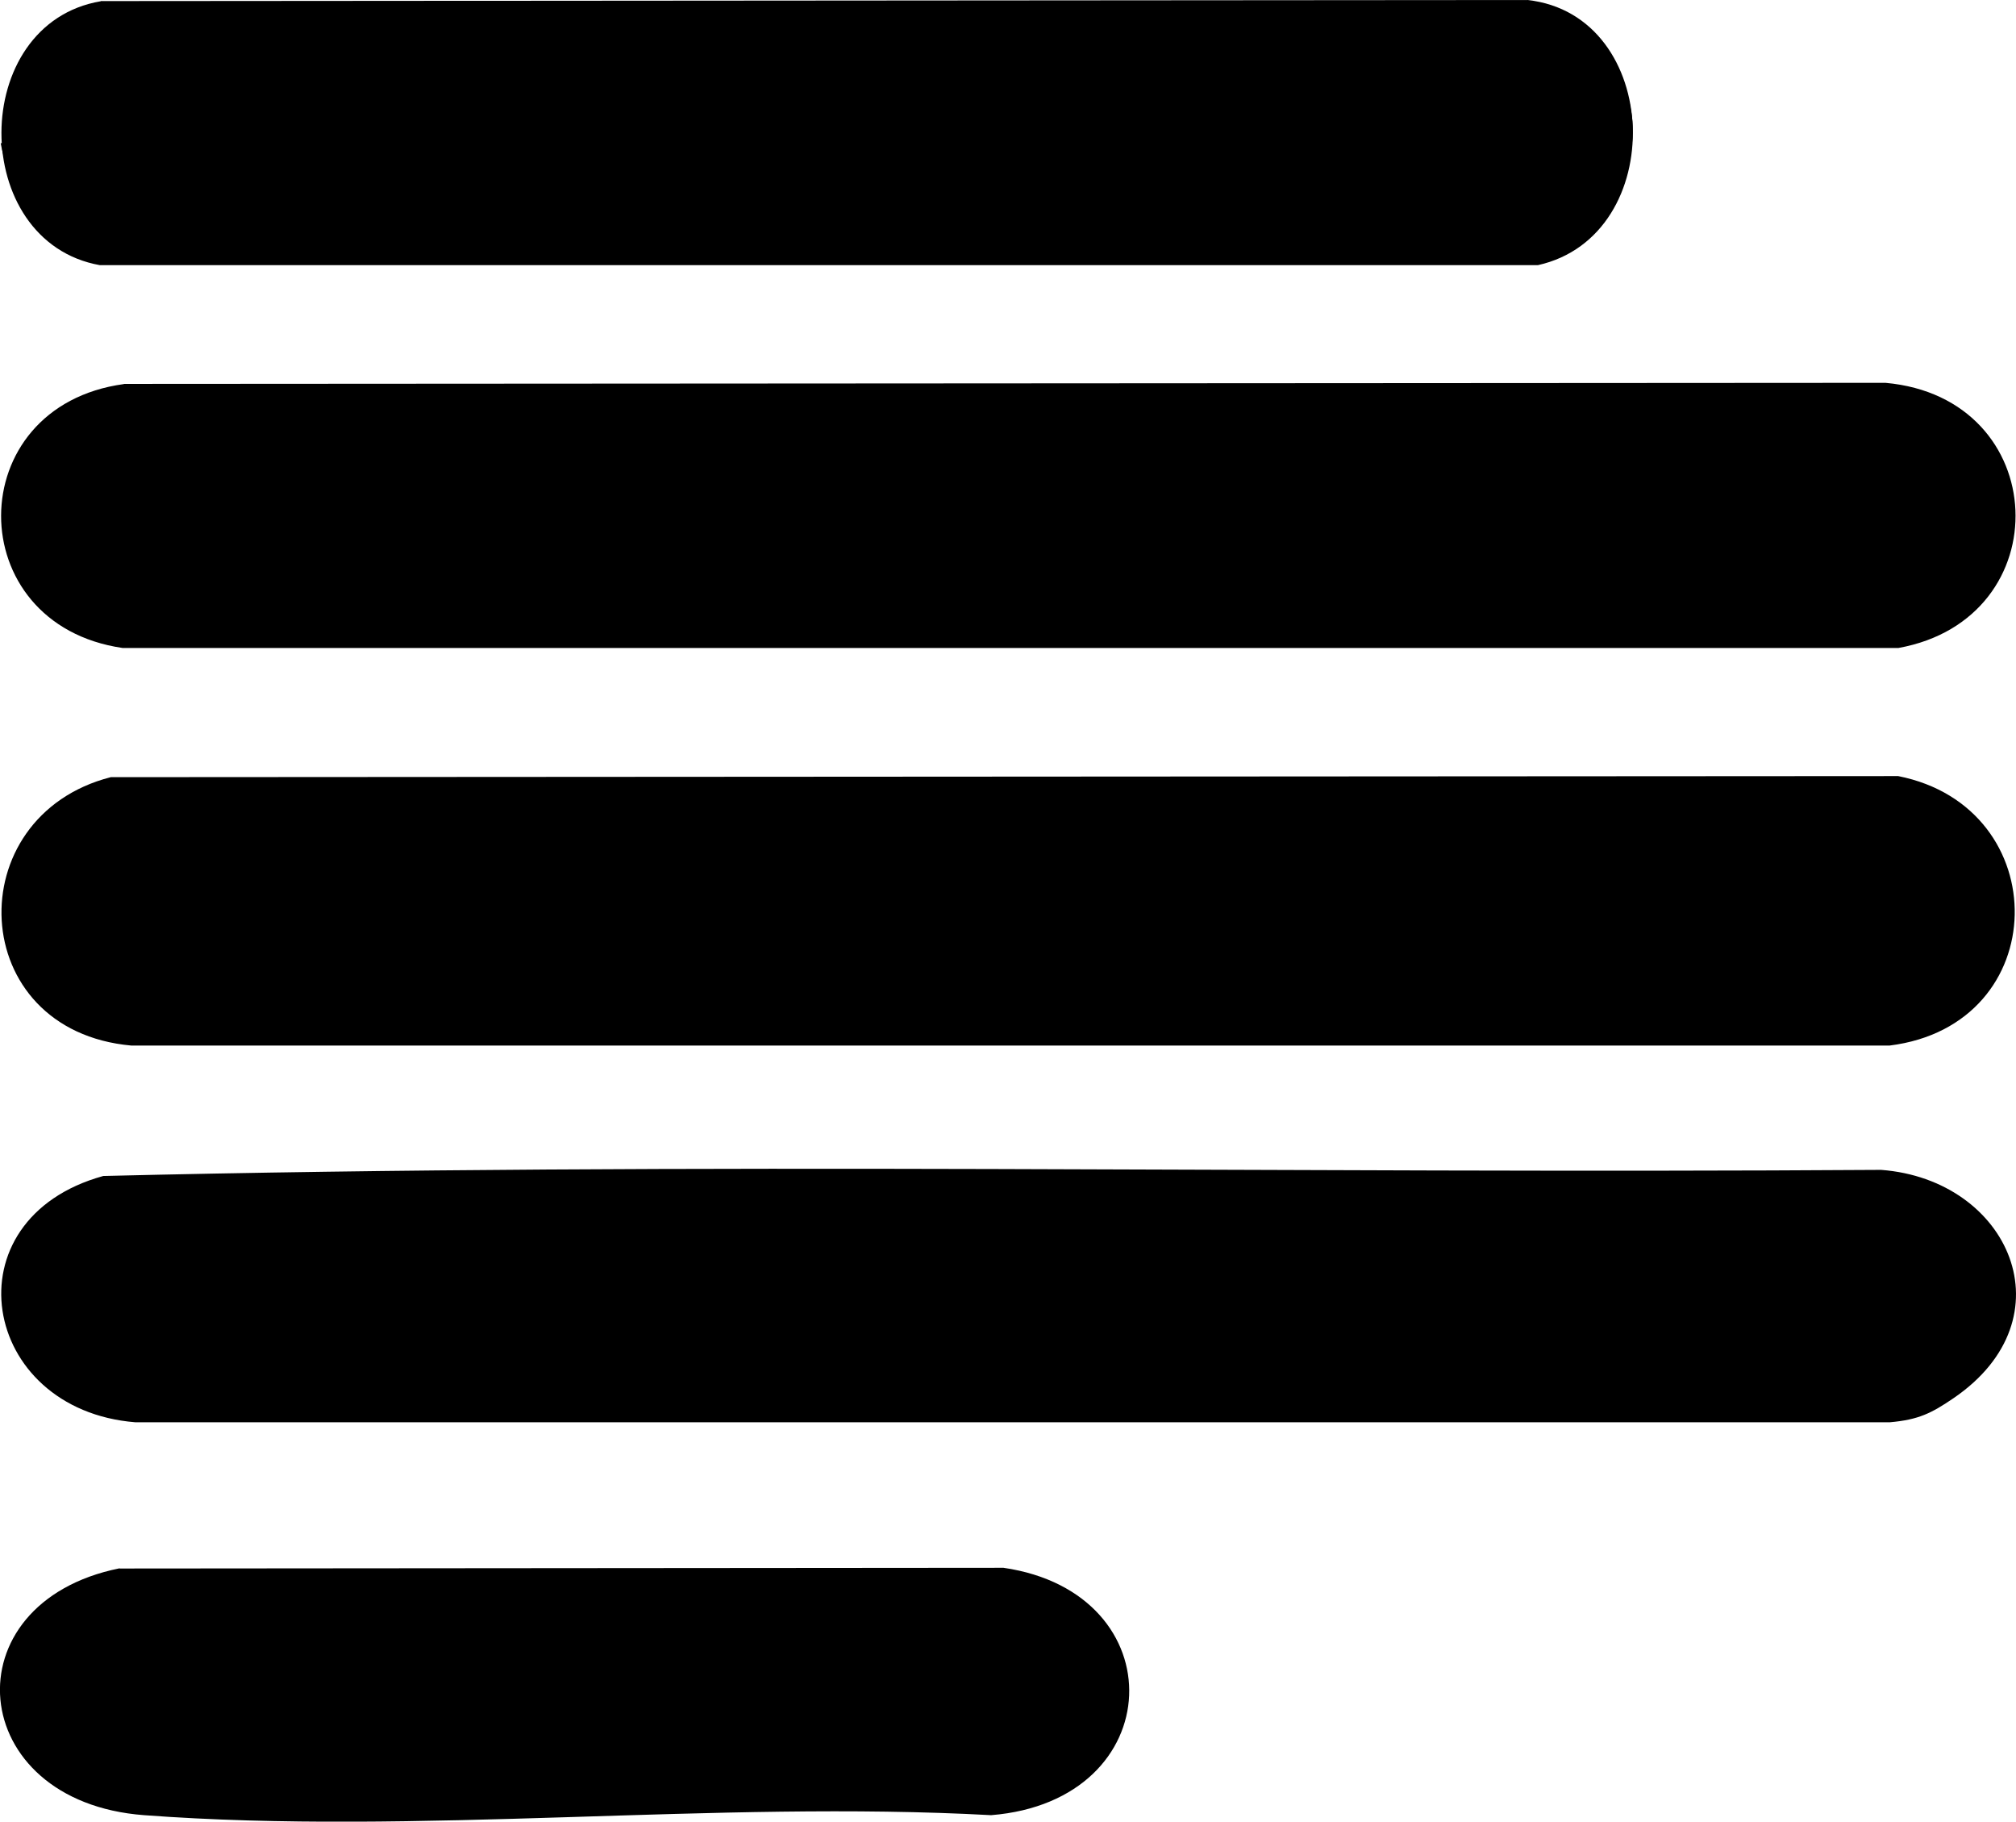
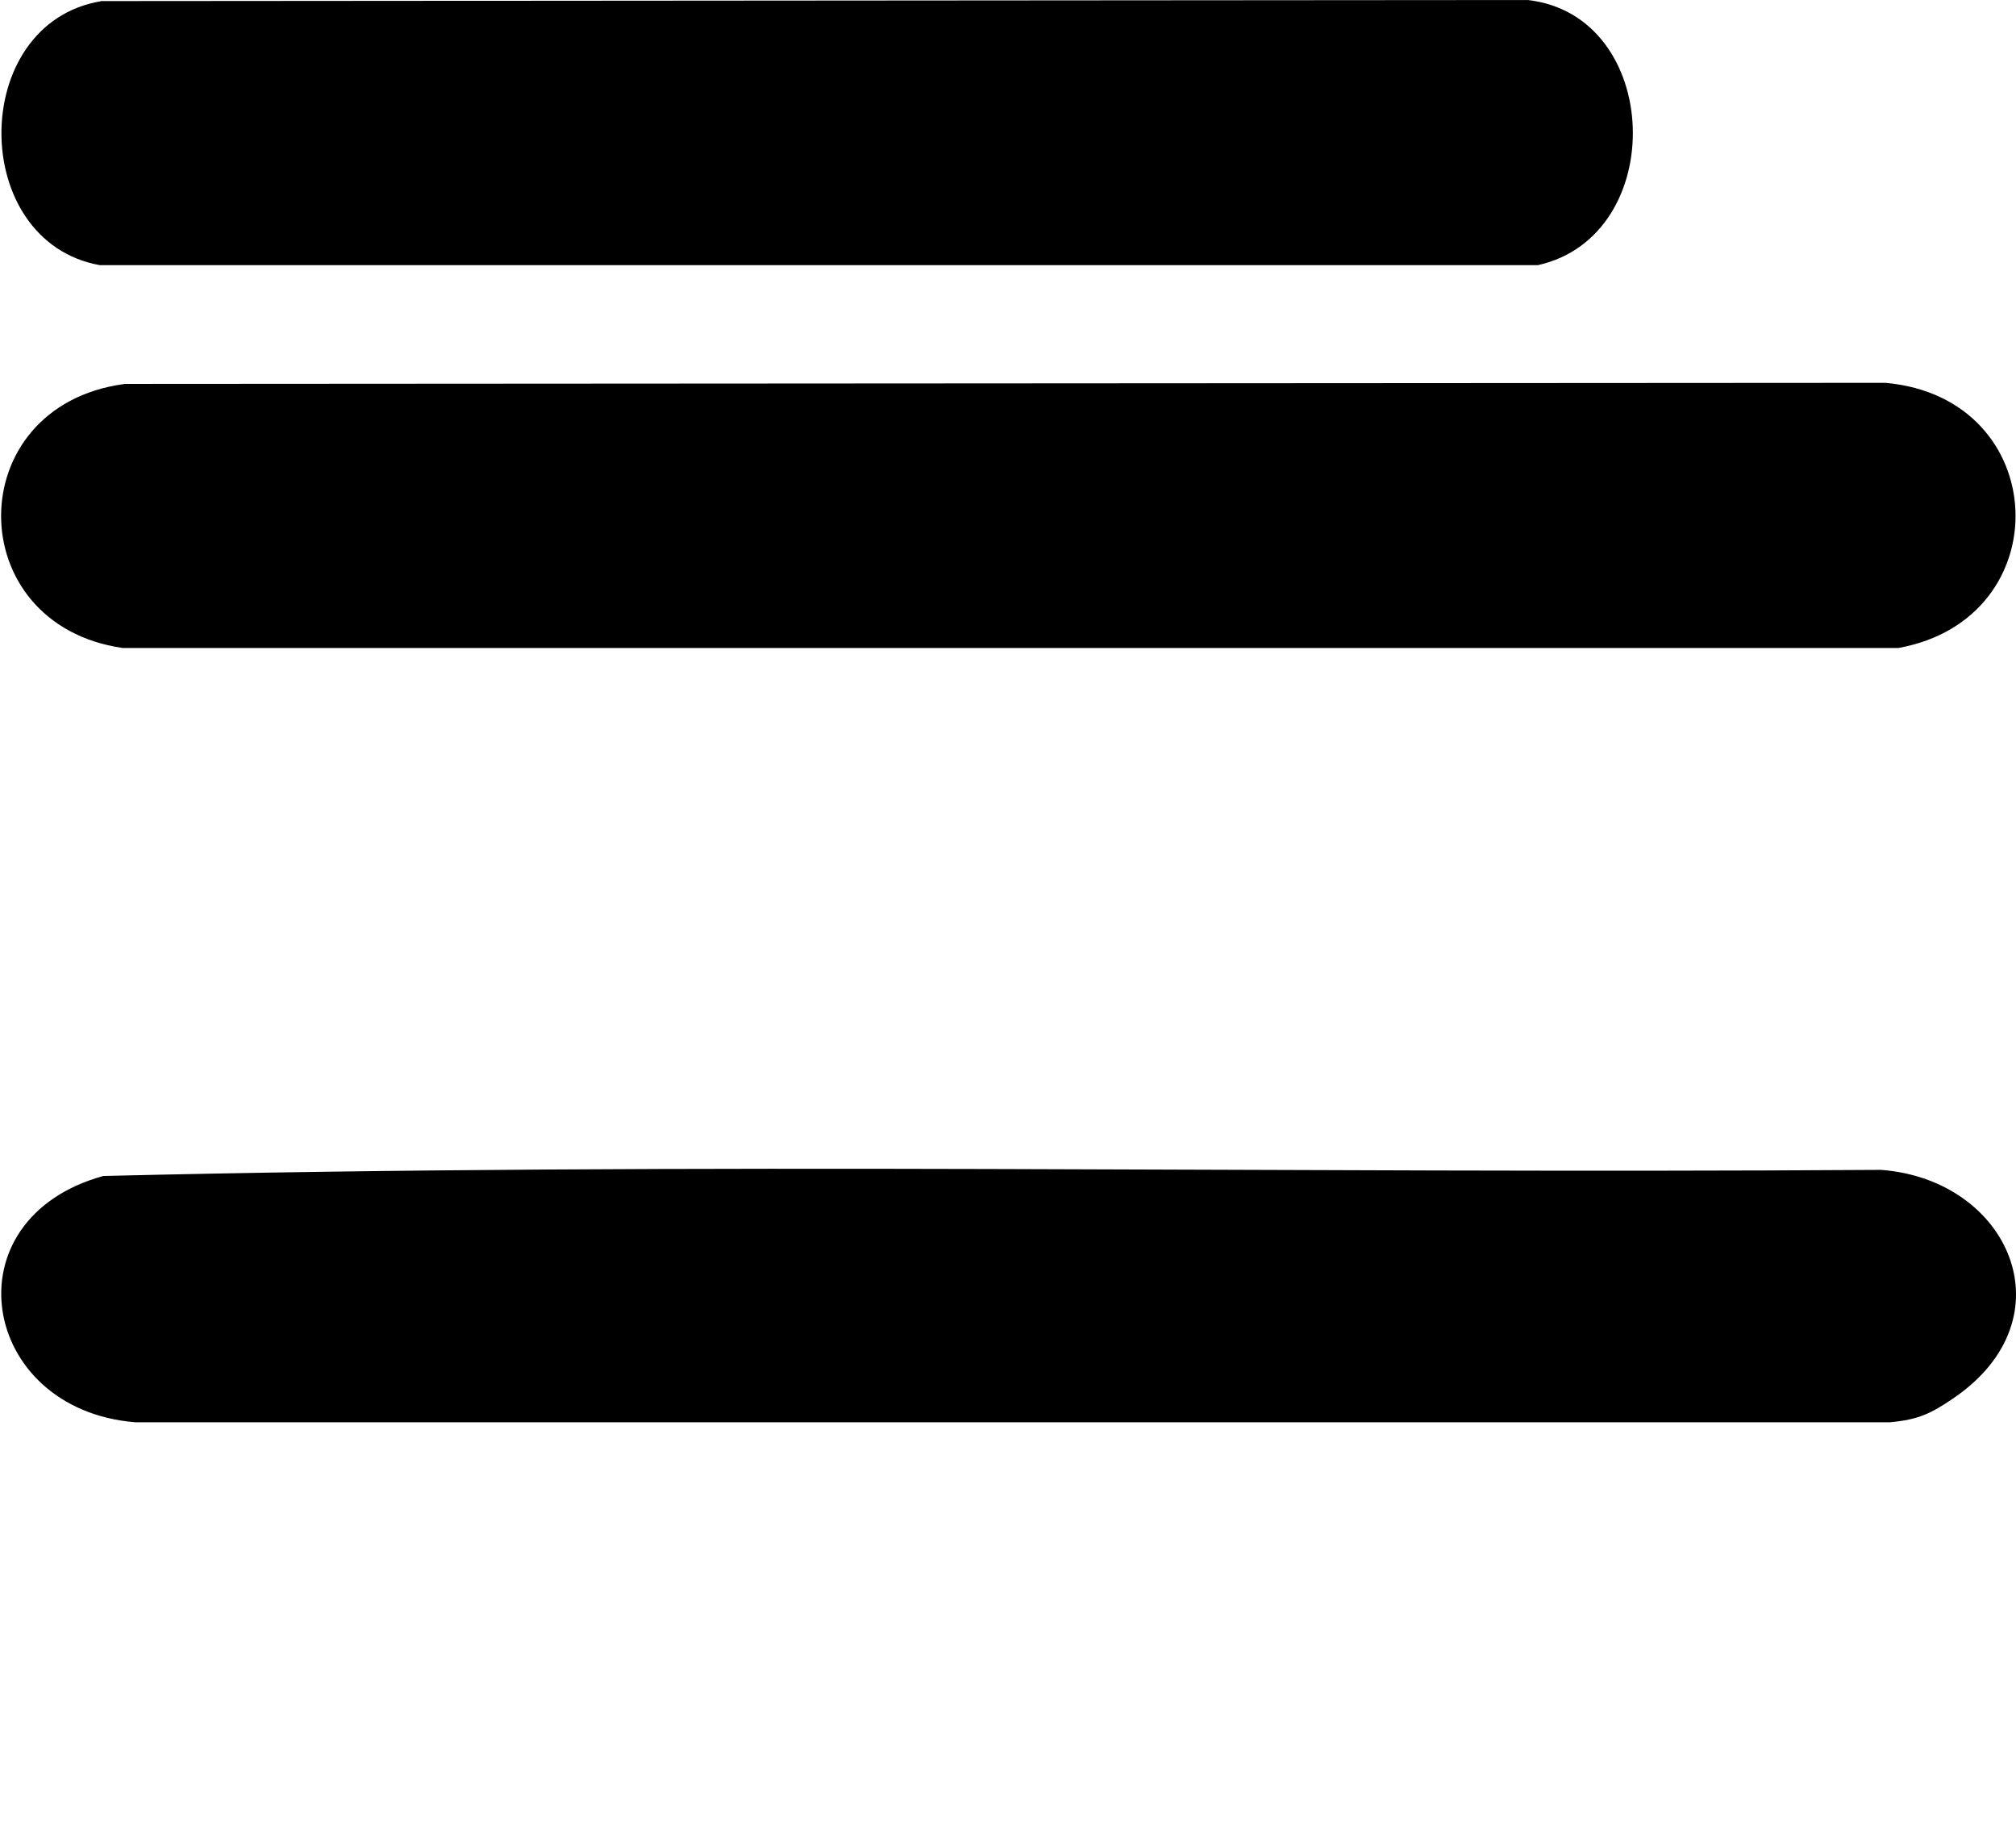
<svg xmlns="http://www.w3.org/2000/svg" id="Layer_9" data-name="Layer 9" viewBox="0 0 112.24 101.4">
-   <path d="M6.17,43.26l99.51-.06c8.78,1.74,8.68,13.86-.48,15H7.31c-9.22-.83-9.64-12.77-1.14-14.94Z" />
  <path d="M6.9,21.37l98.07-.06c9.3.83,9.76,13.13.72,14.76H6.83c-9.04-1.31-9.03-13.45.06-14.69h.01Z" />
  <path d="M5.61.06l79.43-.06c7.53.83,7.91,13.13.58,14.76H5.56C-1.76,13.45-1.75,1.31,5.61.07h0Z" />
  <path d="M108.76,77.83c-1.22.83-1.94,1.2-3.55,1.34H7.54c-8.65-.69-10.49-11.31-1.79-13.71,32.93-.8,66-.12,98.98-.34,7.15.54,10.56,8.26,4.03,12.71h0Z" />
-   <path d="M84.48.35c2.57.35,5.41,2.51,6.15,5.04,1.45,4.98-3.08,9.02-7.82,9H8.02c-3.78-.06-7.34-2.62-7.98-6.42h30.61l.36-.36V.35h53.48-.01Z" />
-   <path d="M6.66,87.31l49.21-.04c9.62,1.4,9.26,12.97-.69,13.77-15.35-.84-31.95,1.14-47.16,0-9.97-.75-10.9-11.82-1.37-13.74h.01Z" />
</svg>